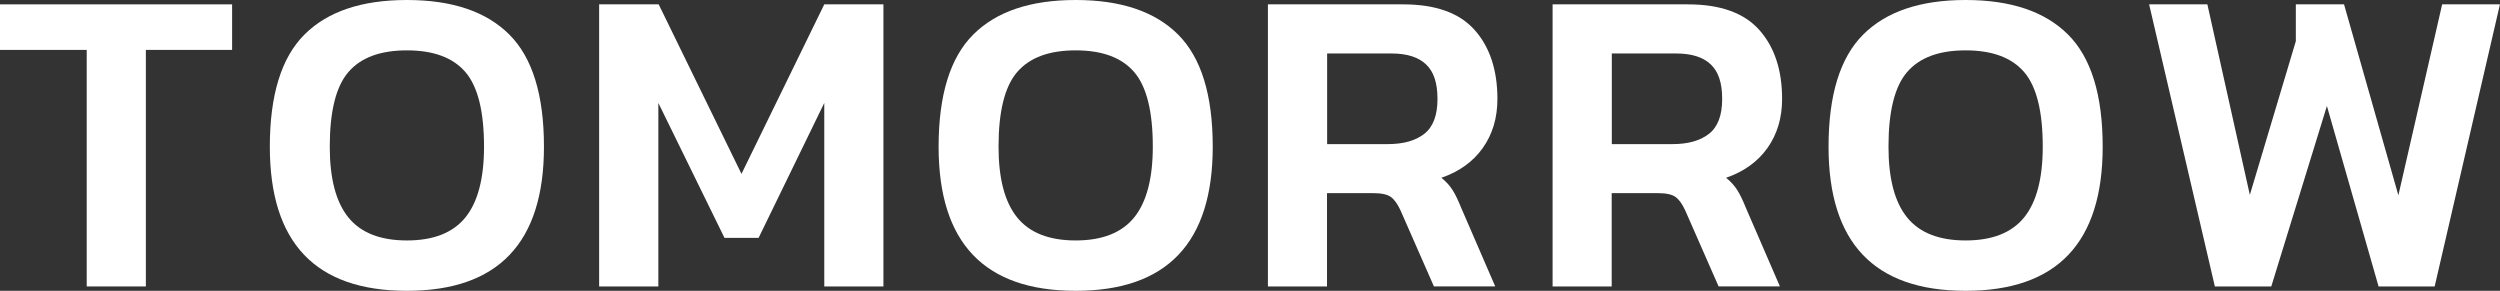
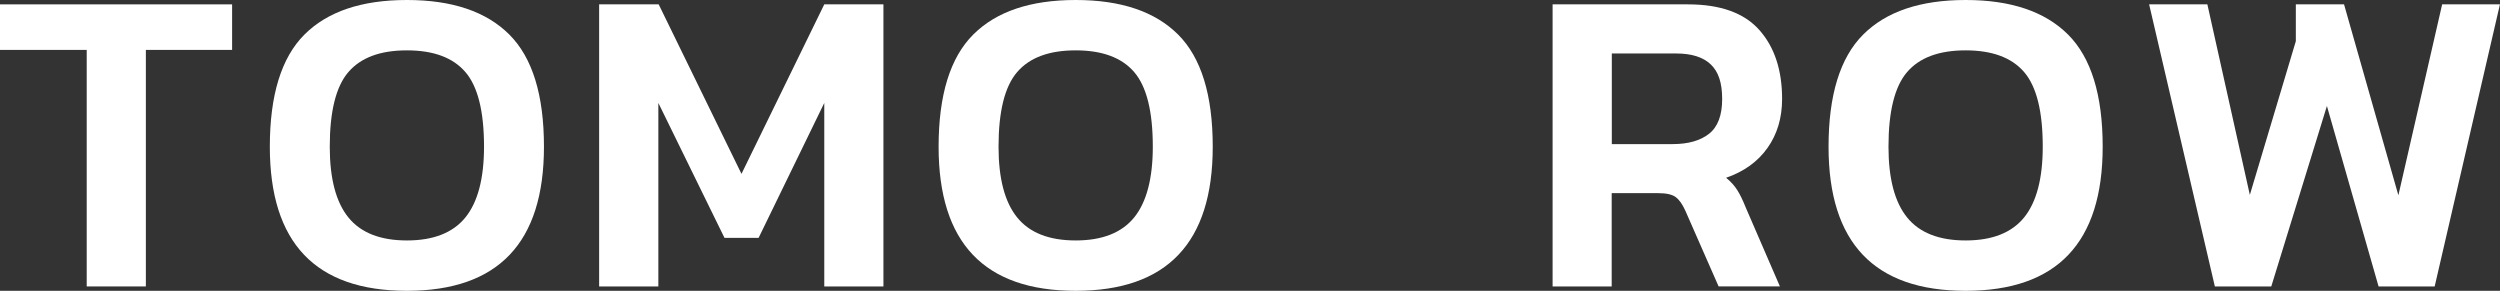
<svg xmlns="http://www.w3.org/2000/svg" id="_レイヤー_2" data-name="レイヤー 2" width="383.76" height="44.64" viewBox="0 0 383.76 44.64">
  <rect x="0" y="0" width="383.76" height="44.64" fill="#333333" stroke="none" />
  <defs>
    <style>
      .cls-1 {
        fill: #fff;
      }
    </style>
  </defs>
  <g id="d">
    <g>
      <path class="cls-1" d="M13.31,43.97V7.66H0V.67h35.63v6.99h-13.24v36.31h-9.08Z" />
      <path class="cls-1" d="M62.46,44.64c-14.03,0-21.04-7.37-21.04-22.12,0-7.93,1.77-13.67,5.31-17.21,3.54-3.54,8.78-5.31,15.73-5.31s12.19,1.77,15.73,5.31c3.54,3.54,5.31,9.28,5.31,17.21,0,14.75-7.02,22.12-21.04,22.12ZM62.46,36.91c4.08,0,7.07-1.18,8.98-3.53,1.9-2.35,2.86-5.97,2.86-10.86,0-5.42-.95-9.24-2.86-11.46-1.91-2.22-4.9-3.33-8.98-3.33s-7.07,1.11-8.98,3.33c-1.91,2.22-2.86,6.04-2.86,11.46,0,4.89.95,8.5,2.86,10.86,1.9,2.35,4.9,3.53,8.98,3.53Z" />
      <path class="cls-1" d="M91.97,43.97V.67h9.14l12.71,26.02L126.53.67h9.08v43.3h-9.08V15.8l-10.08,20.71h-5.24l-10.15-20.71v28.17h-9.08Z" />
      <path class="cls-1" d="M165.12,44.64c-14.03,0-21.04-7.37-21.04-22.12,0-7.93,1.77-13.67,5.31-17.21,3.54-3.54,8.78-5.31,15.73-5.31s12.19,1.77,15.73,5.31c3.54,3.54,5.31,9.28,5.31,17.21,0,14.75-7.02,22.12-21.04,22.12ZM165.12,36.91c4.08,0,7.07-1.18,8.98-3.53,1.9-2.35,2.86-5.97,2.86-10.86,0-5.42-.95-9.24-2.86-11.46-1.91-2.22-4.9-3.33-8.98-3.33s-7.07,1.11-8.98,3.33c-1.91,2.22-2.86,6.04-2.86,11.46,0,4.89.95,8.5,2.86,10.86,1.9,2.35,4.9,3.53,8.98,3.53Z" />
-       <path class="cls-1" d="M194.63,43.97V.67h20.77c4.98,0,8.63,1.31,10.96,3.93,2.33,2.62,3.5,6.15,3.5,10.59,0,2.91-.75,5.42-2.25,7.53-1.5,2.11-3.62,3.63-6.35,4.57.72.58,1.29,1.21,1.71,1.88.43.67.86,1.57,1.31,2.69l5.24,12.1h-9.41l-5.11-11.63c-.45-.99-.94-1.68-1.48-2.08-.54-.4-1.43-.6-2.69-.6h-7.13v14.32h-9.08ZM203.71,22.12h9.35c2.38,0,4.24-.53,5.58-1.58,1.34-1.05,2.02-2.83,2.02-5.34s-.58-4.19-1.75-5.31c-1.17-1.12-2.94-1.68-5.31-1.68h-9.88v13.92Z" />
      <path class="cls-1" d="M238.33,43.97V.67h20.77c4.98,0,8.63,1.31,10.96,3.93,2.33,2.62,3.5,6.15,3.5,10.59,0,2.91-.75,5.42-2.25,7.53-1.5,2.11-3.62,3.63-6.35,4.57.72.58,1.29,1.21,1.71,1.88.43.67.86,1.57,1.31,2.69l5.24,12.1h-9.41l-5.11-11.63c-.45-.99-.94-1.68-1.48-2.08-.54-.4-1.43-.6-2.69-.6h-7.13v14.32h-9.08ZM247.41,22.12h9.35c2.38,0,4.24-.53,5.58-1.58,1.34-1.05,2.02-2.83,2.02-5.34s-.58-4.19-1.75-5.31c-1.17-1.12-2.94-1.68-5.31-1.68h-9.88v13.92Z" />
      <path class="cls-1" d="M301.73,44.64c-14.03,0-21.04-7.37-21.04-22.12,0-7.93,1.77-13.67,5.31-17.21,3.54-3.54,8.78-5.31,15.73-5.31s12.19,1.77,15.73,5.31c3.54,3.54,5.31,9.28,5.31,17.21,0,14.75-7.02,22.12-21.04,22.12ZM301.73,36.91c4.08,0,7.07-1.18,8.98-3.53,1.9-2.35,2.86-5.97,2.86-10.86,0-5.42-.95-9.24-2.86-11.46-1.91-2.22-4.9-3.33-8.98-3.33s-7.07,1.11-8.98,3.33c-1.91,2.22-2.86,6.04-2.86,11.46,0,4.89.95,8.5,2.86,10.86,1.9,2.35,4.9,3.53,8.98,3.53Z" />
      <path class="cls-1" d="M339.99,43.97L329.9.67h8.94l6.52,29.25,7.06-23.6V.67h7.4l8.34,29.31,6.72-29.31h8.87l-10.02,43.3h-8.61l-7.93-27.7-8.54,27.7h-8.67Z" />
    </g>
  </g>
</svg>